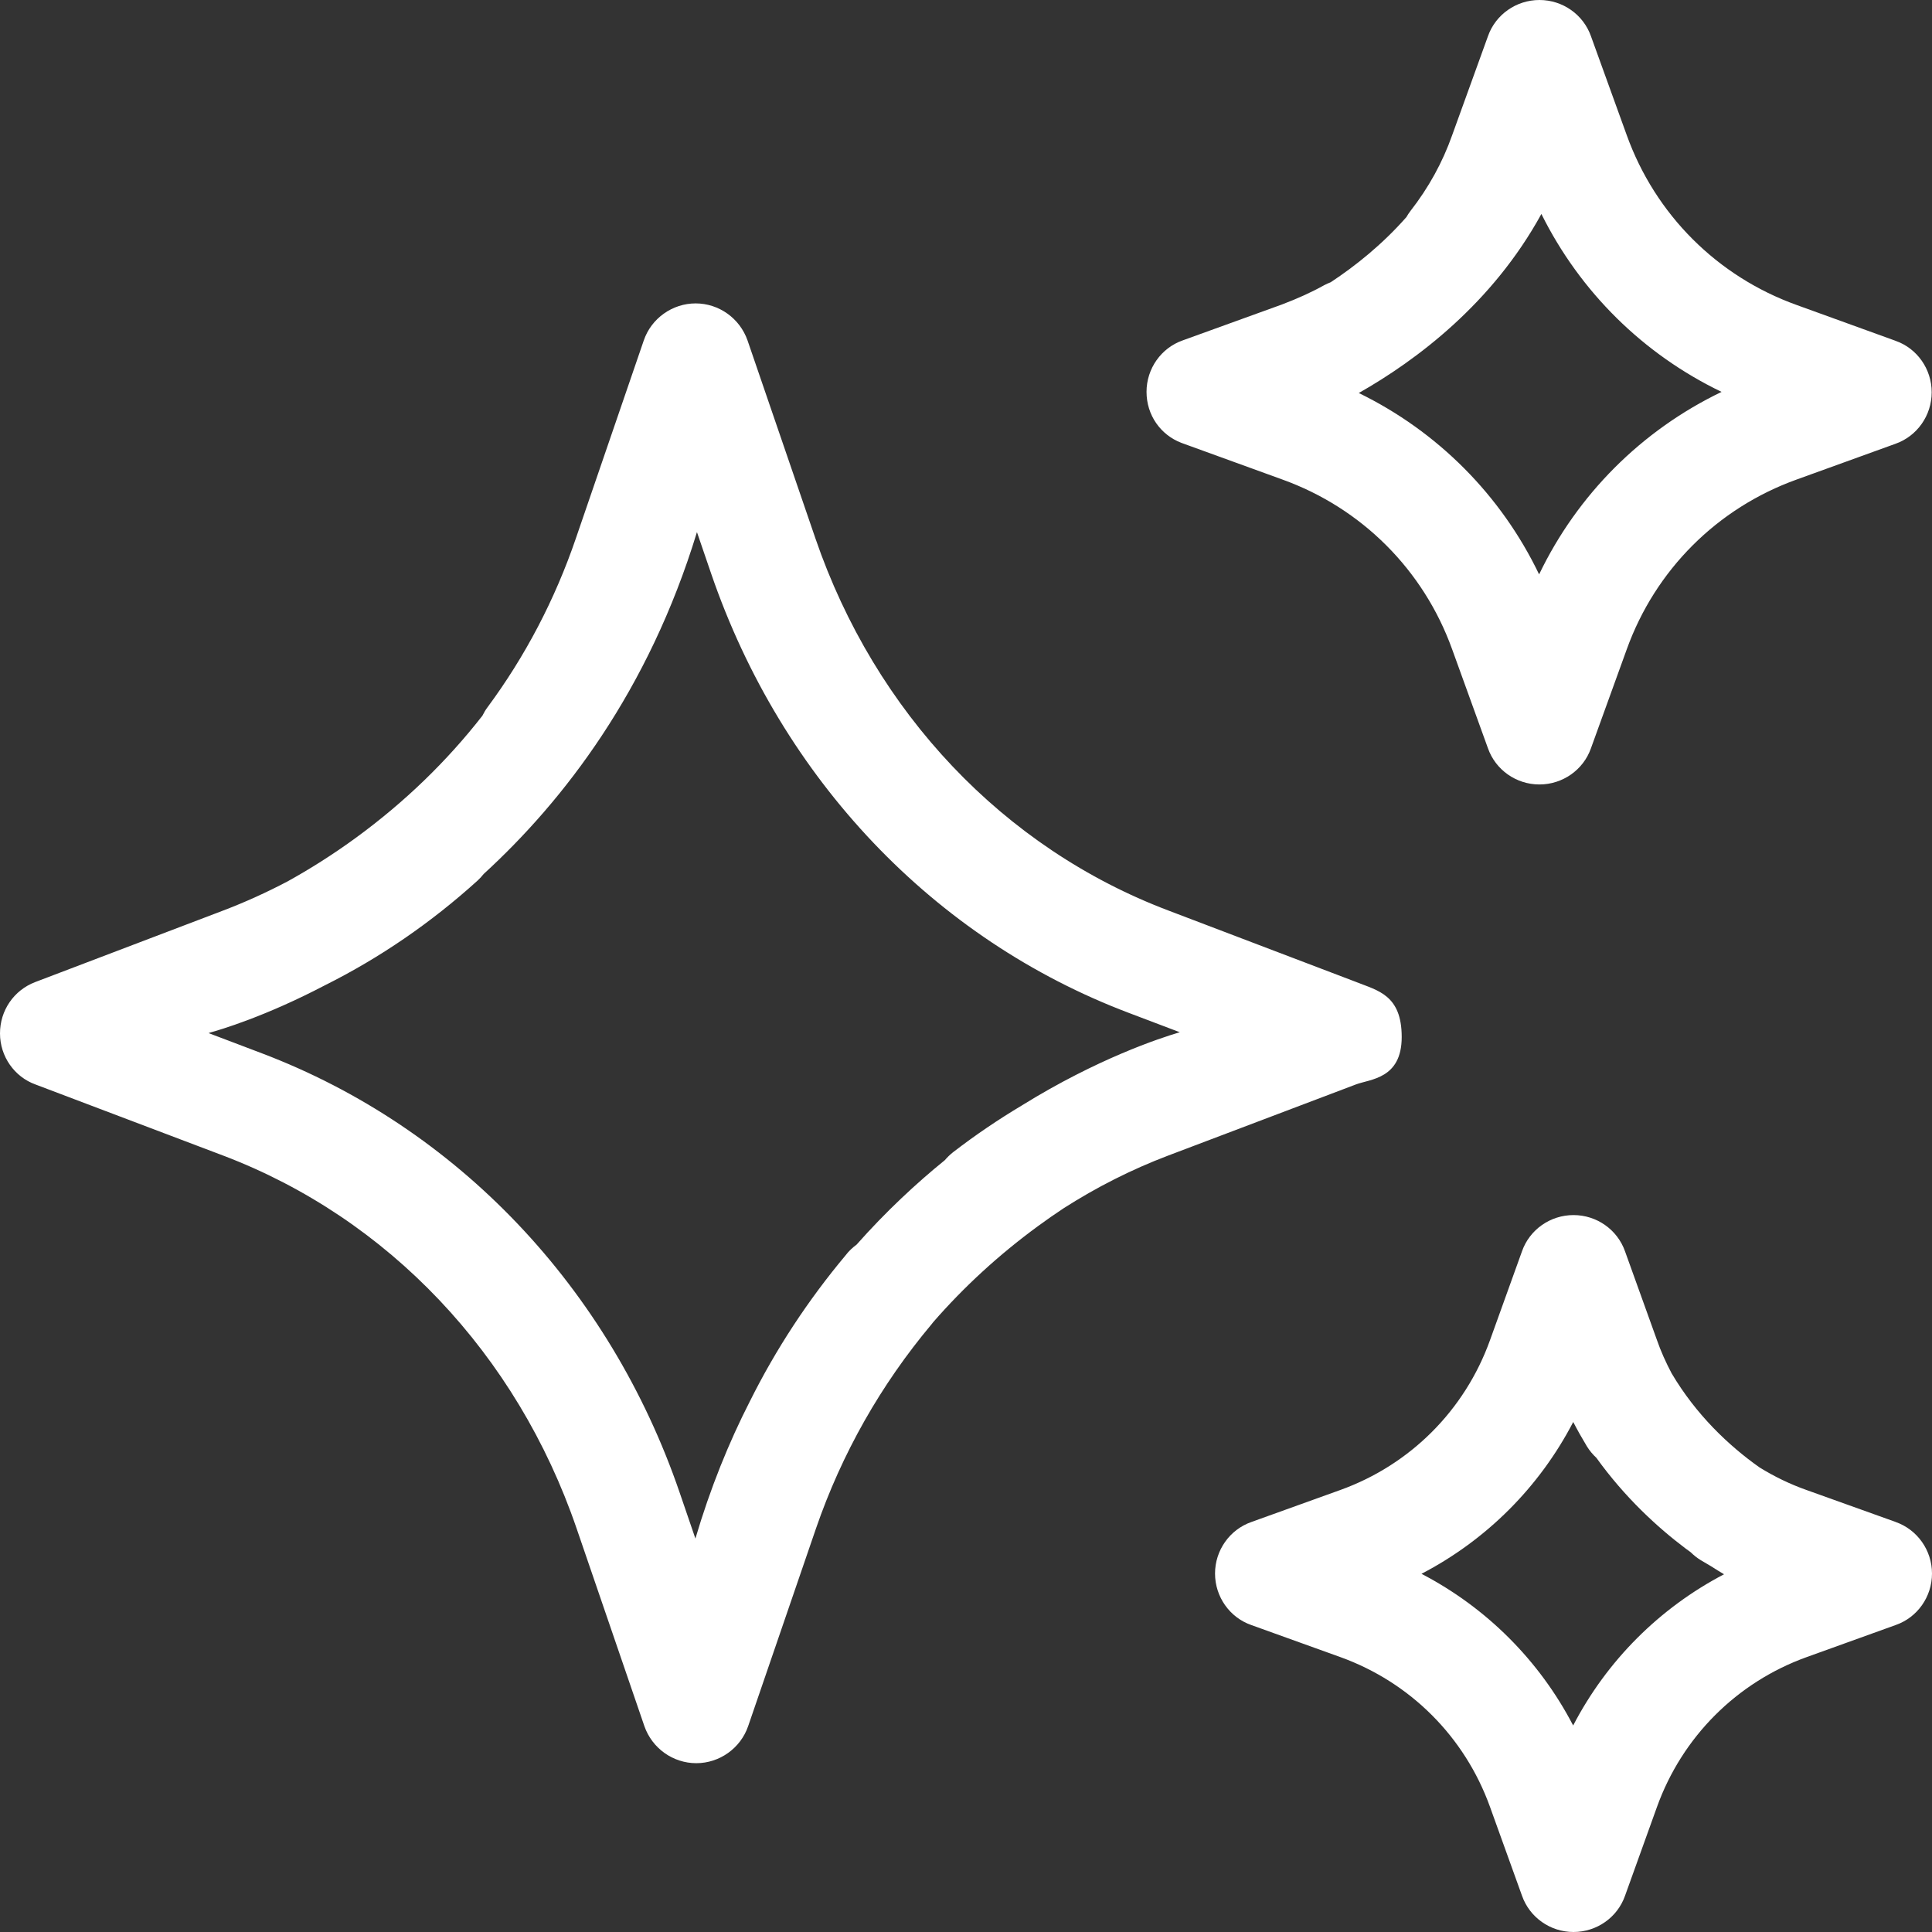
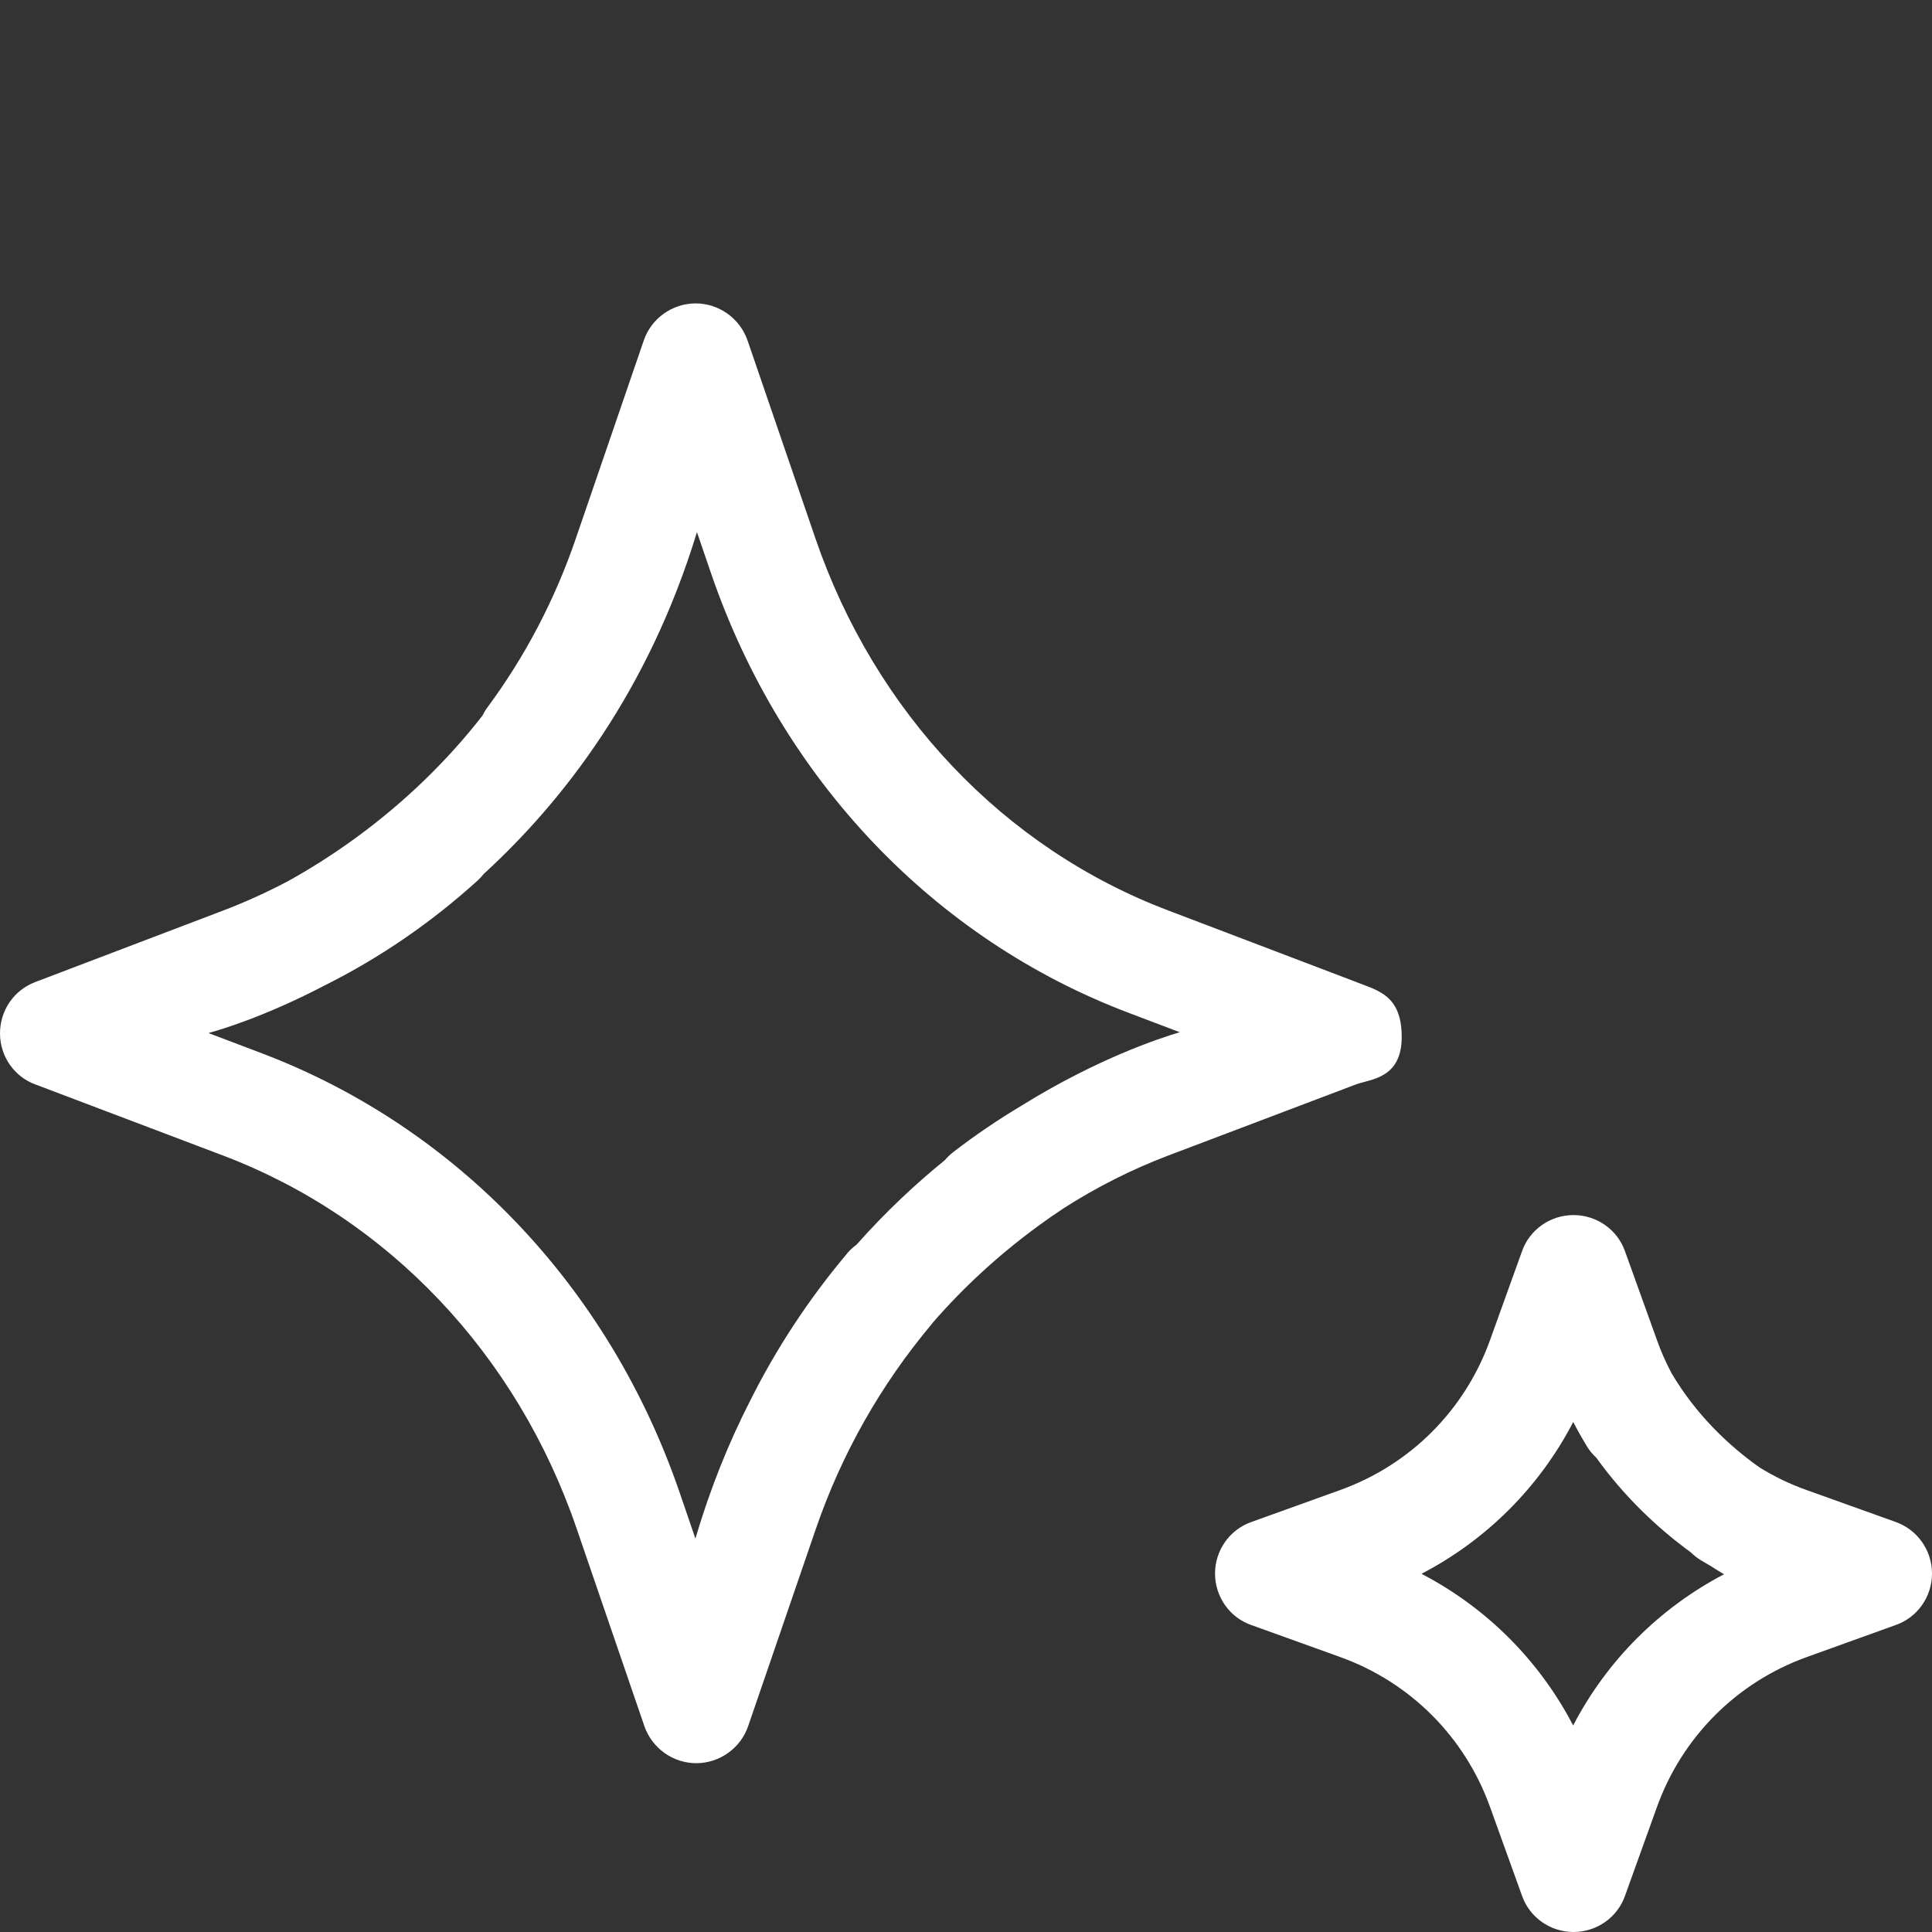
<svg xmlns="http://www.w3.org/2000/svg" width="50" height="50" viewBox="0 0 50 50" fill="none">
  <rect x="0" y="0" width="50" height="50" fill="#333333" stroke="none" />
  <path d="M35.106 25.417L30.24 23.565C25.979 21.953 22.649 18.442 21.102 13.931L19.346 8.81C19.145 8.237 18.605 7.852 18.003 7.852C17.401 7.852 16.855 8.239 16.66 8.813L14.904 13.931C14.364 15.512 13.594 16.984 12.616 18.305C12.564 18.374 12.522 18.447 12.485 18.522C11.563 19.704 10.476 20.755 9.228 21.669C8.605 22.125 8.001 22.501 7.447 22.808C6.908 23.092 6.35 23.346 5.775 23.565L0.908 25.417C0.357 25.629 0 26.151 0 26.745C0 27.34 0.373 27.87 0.918 28.066L5.783 29.909C10.046 31.529 13.376 35.044 14.921 39.552L16.677 44.674C16.878 45.247 17.417 45.631 18.02 45.631C18.622 45.631 19.167 45.244 19.363 44.67L21.119 39.553C21.786 37.618 22.794 35.839 24.114 34.265C24.126 34.251 24.137 34.235 24.148 34.221C24.946 33.304 25.85 32.474 26.86 31.734C27.085 31.569 27.306 31.415 27.526 31.27C28.38 30.724 29.282 30.267 30.222 29.91L35.089 28.066C35.458 27.925 36.276 27.925 36.276 26.838C36.276 25.751 35.659 25.637 35.104 25.417H35.106ZM26.459 28.601C25.841 28.969 25.242 29.375 24.667 29.818C24.588 29.88 24.516 29.95 24.452 30.025C23.711 30.626 22.931 31.35 22.167 32.212C22.062 32.289 21.965 32.38 21.885 32.486C20.908 33.653 20.079 34.918 19.407 36.265C18.863 37.329 18.383 38.511 17.997 39.818L17.591 38.633C15.774 33.324 11.833 29.179 6.779 27.26L5.4 26.737L5.43 26.725C5.696 26.652 6.863 26.309 8.411 25.498C9.832 24.788 11.154 23.881 12.358 22.791C12.416 22.738 12.469 22.68 12.517 22.619C14.586 20.725 16.784 17.881 18.037 13.771L18.407 14.852C20.232 20.167 24.173 24.309 29.217 26.215L30.533 26.714C30.006 26.869 28.395 27.402 26.458 28.601H26.459Z" fill="#ffffff" />
-   <path d="M49.057 8.82L46.497 7.893C44.441 7.154 42.838 5.551 42.099 3.495L41.175 0.94C40.978 0.378 40.443 0 39.841 0C39.24 0 38.705 0.378 38.509 0.935L37.582 3.498C37.335 4.199 36.972 4.859 36.502 5.46C36.463 5.511 36.429 5.564 36.398 5.618C35.777 6.323 35.085 6.878 34.439 7.304C34.384 7.326 34.33 7.349 34.275 7.378C33.947 7.561 33.582 7.727 33.166 7.884L30.612 8.808C30.05 9.004 29.672 9.54 29.672 10.141C29.672 10.742 30.034 11.255 30.576 11.462L33.185 12.409C35.24 13.148 36.844 14.751 37.583 16.808L38.507 19.362C38.703 19.924 39.239 20.302 39.84 20.302C40.441 20.302 40.977 19.924 41.173 19.367L42.099 16.808C42.838 14.752 44.441 13.149 46.498 12.41L49.052 11.486C49.614 11.289 49.992 10.753 49.992 10.152C49.992 9.551 49.614 9.015 49.058 8.821L49.057 8.82ZM39.832 14.865C38.847 12.815 37.207 11.167 35.165 10.171C36.664 9.321 38.624 7.85 39.891 5.537C40.891 7.551 42.526 9.167 44.554 10.142C42.486 11.137 40.825 12.797 39.832 14.865Z" fill="#ffffff" />
  <path d="M49.059 39.388L46.746 38.559C46.328 38.411 45.922 38.215 45.537 37.977C44.742 37.416 43.896 36.615 43.261 35.541C43.111 35.256 42.983 34.972 42.884 34.687L42.056 32.386C41.859 31.824 41.324 31.446 40.722 31.446C40.121 31.446 39.586 31.824 39.39 32.381L38.56 34.687C37.908 36.497 36.496 37.91 34.687 38.561L32.386 39.389C31.824 39.586 31.445 40.122 31.445 40.723C31.445 41.324 31.824 41.86 32.381 42.055L34.687 42.885C36.496 43.537 37.908 44.949 38.56 46.759L39.389 49.06C39.586 49.622 40.121 50 40.722 50C41.324 50 41.859 49.622 42.055 49.064L42.884 46.759C43.537 44.949 44.949 43.536 46.758 42.885L49.059 42.056C49.623 41.86 50 41.324 50 40.723C50 40.122 49.621 39.586 49.059 39.389V39.388ZM40.713 44.655C39.838 42.973 38.47 41.606 36.788 40.73C38.471 39.854 39.84 38.486 40.715 36.801C40.825 37.014 40.944 37.225 41.071 37.435C41.14 37.546 41.222 37.643 41.314 37.728C42.051 38.753 42.891 39.524 43.621 40.074C43.665 40.106 43.709 40.138 43.754 40.171C43.831 40.247 43.916 40.316 44.012 40.375C44.103 40.43 44.194 40.484 44.285 40.536C44.396 40.608 44.507 40.676 44.618 40.742C42.944 41.618 41.584 42.98 40.713 44.656V44.655Z" fill="#ffffff" />
</svg>